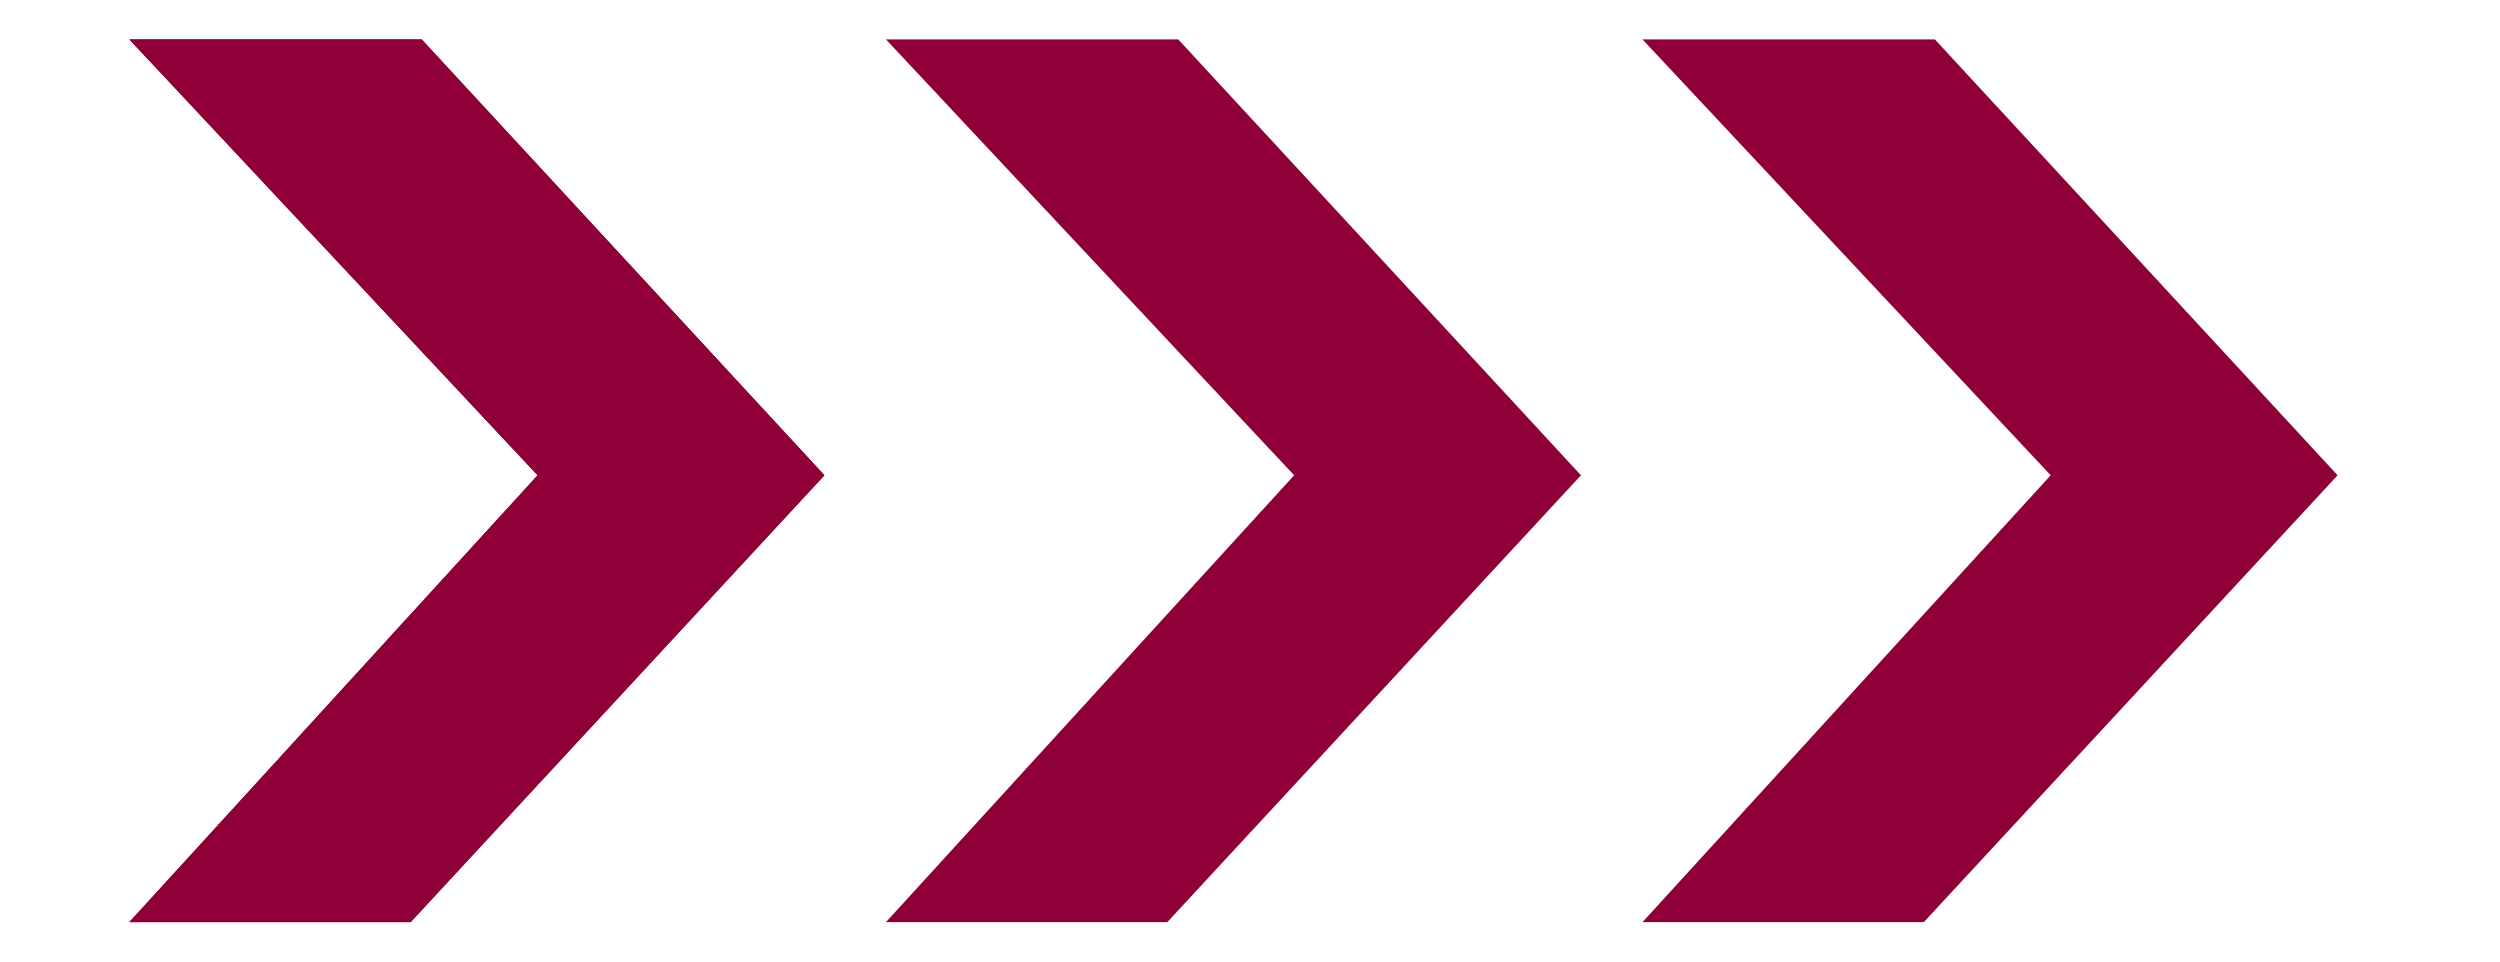
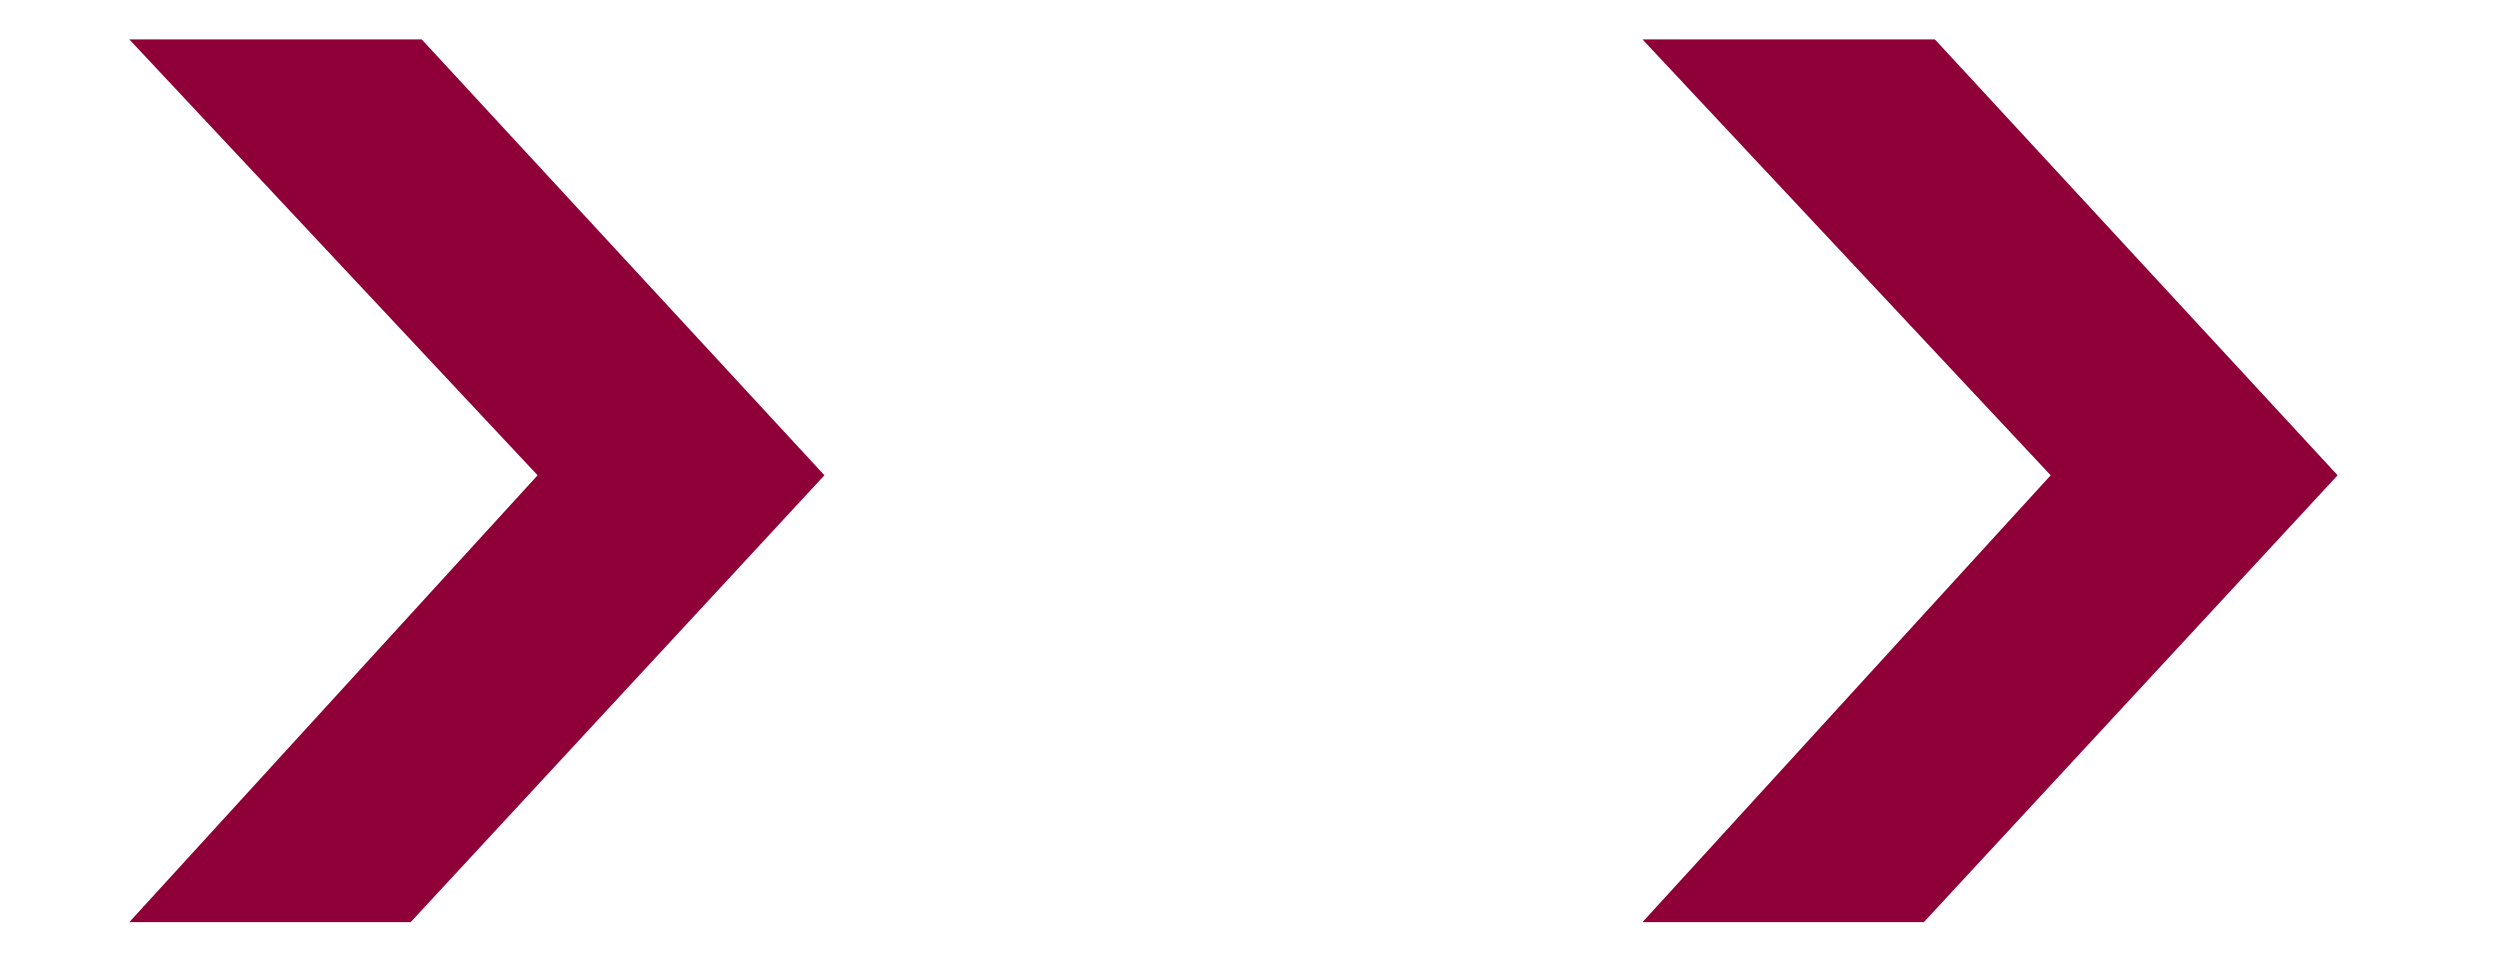
<svg xmlns="http://www.w3.org/2000/svg" width="26" height="10" viewBox="0 0 26 10" fill="none">
  <path d="M1.345 0.41L4.386 0.41L8.574 4.943L4.271 9.59L1.345 9.59L5.591 4.943L1.345 0.41Z" fill="#8F0038" />
-   <path d="M1.345 0.41L4.386 0.41L8.574 4.943L4.271 9.59L1.345 9.59L5.591 4.943L1.345 0.41Z" fill="#8F0038" />
-   <path d="M9.214 0.41L12.254 0.41L16.442 4.943L12.14 9.59L9.214 9.59L13.459 4.943L9.214 0.41Z" fill="#8F0038" />
  <path d="M17.082 0.41L20.123 0.41L24.311 4.943L20.008 9.59L17.082 9.59L21.327 4.943L17.082 0.41Z" fill="#8F0038" />
</svg>